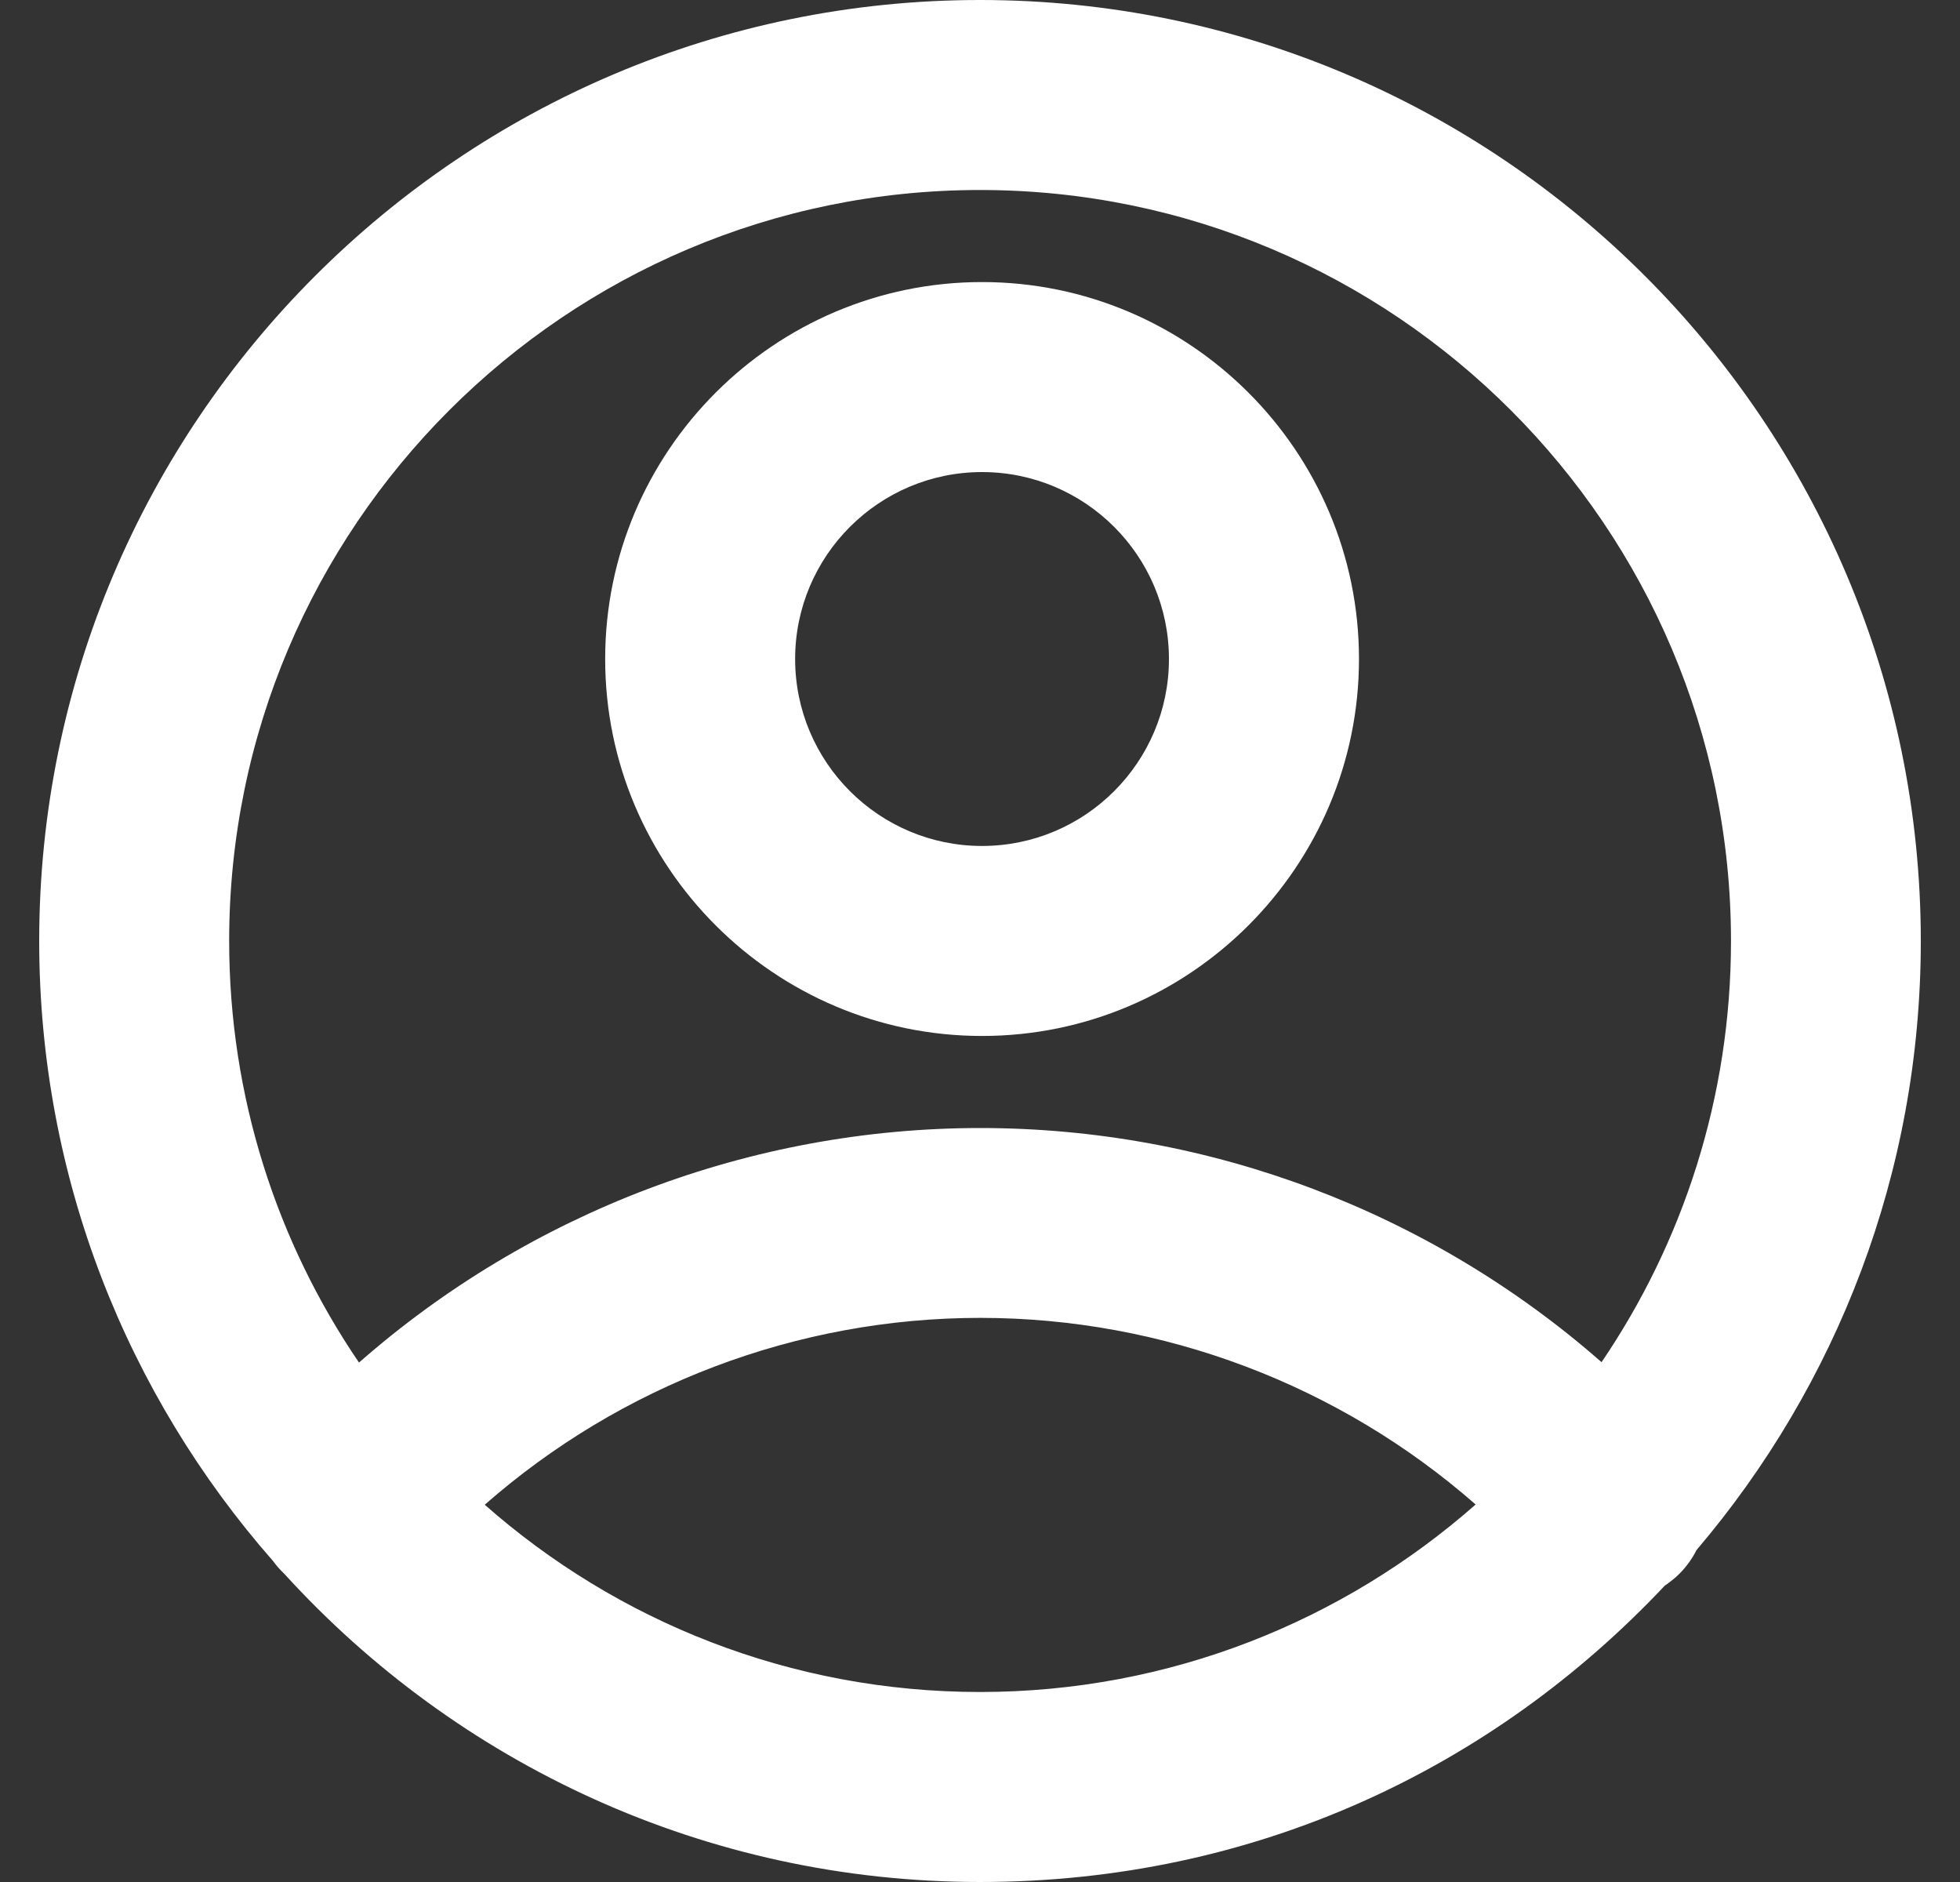
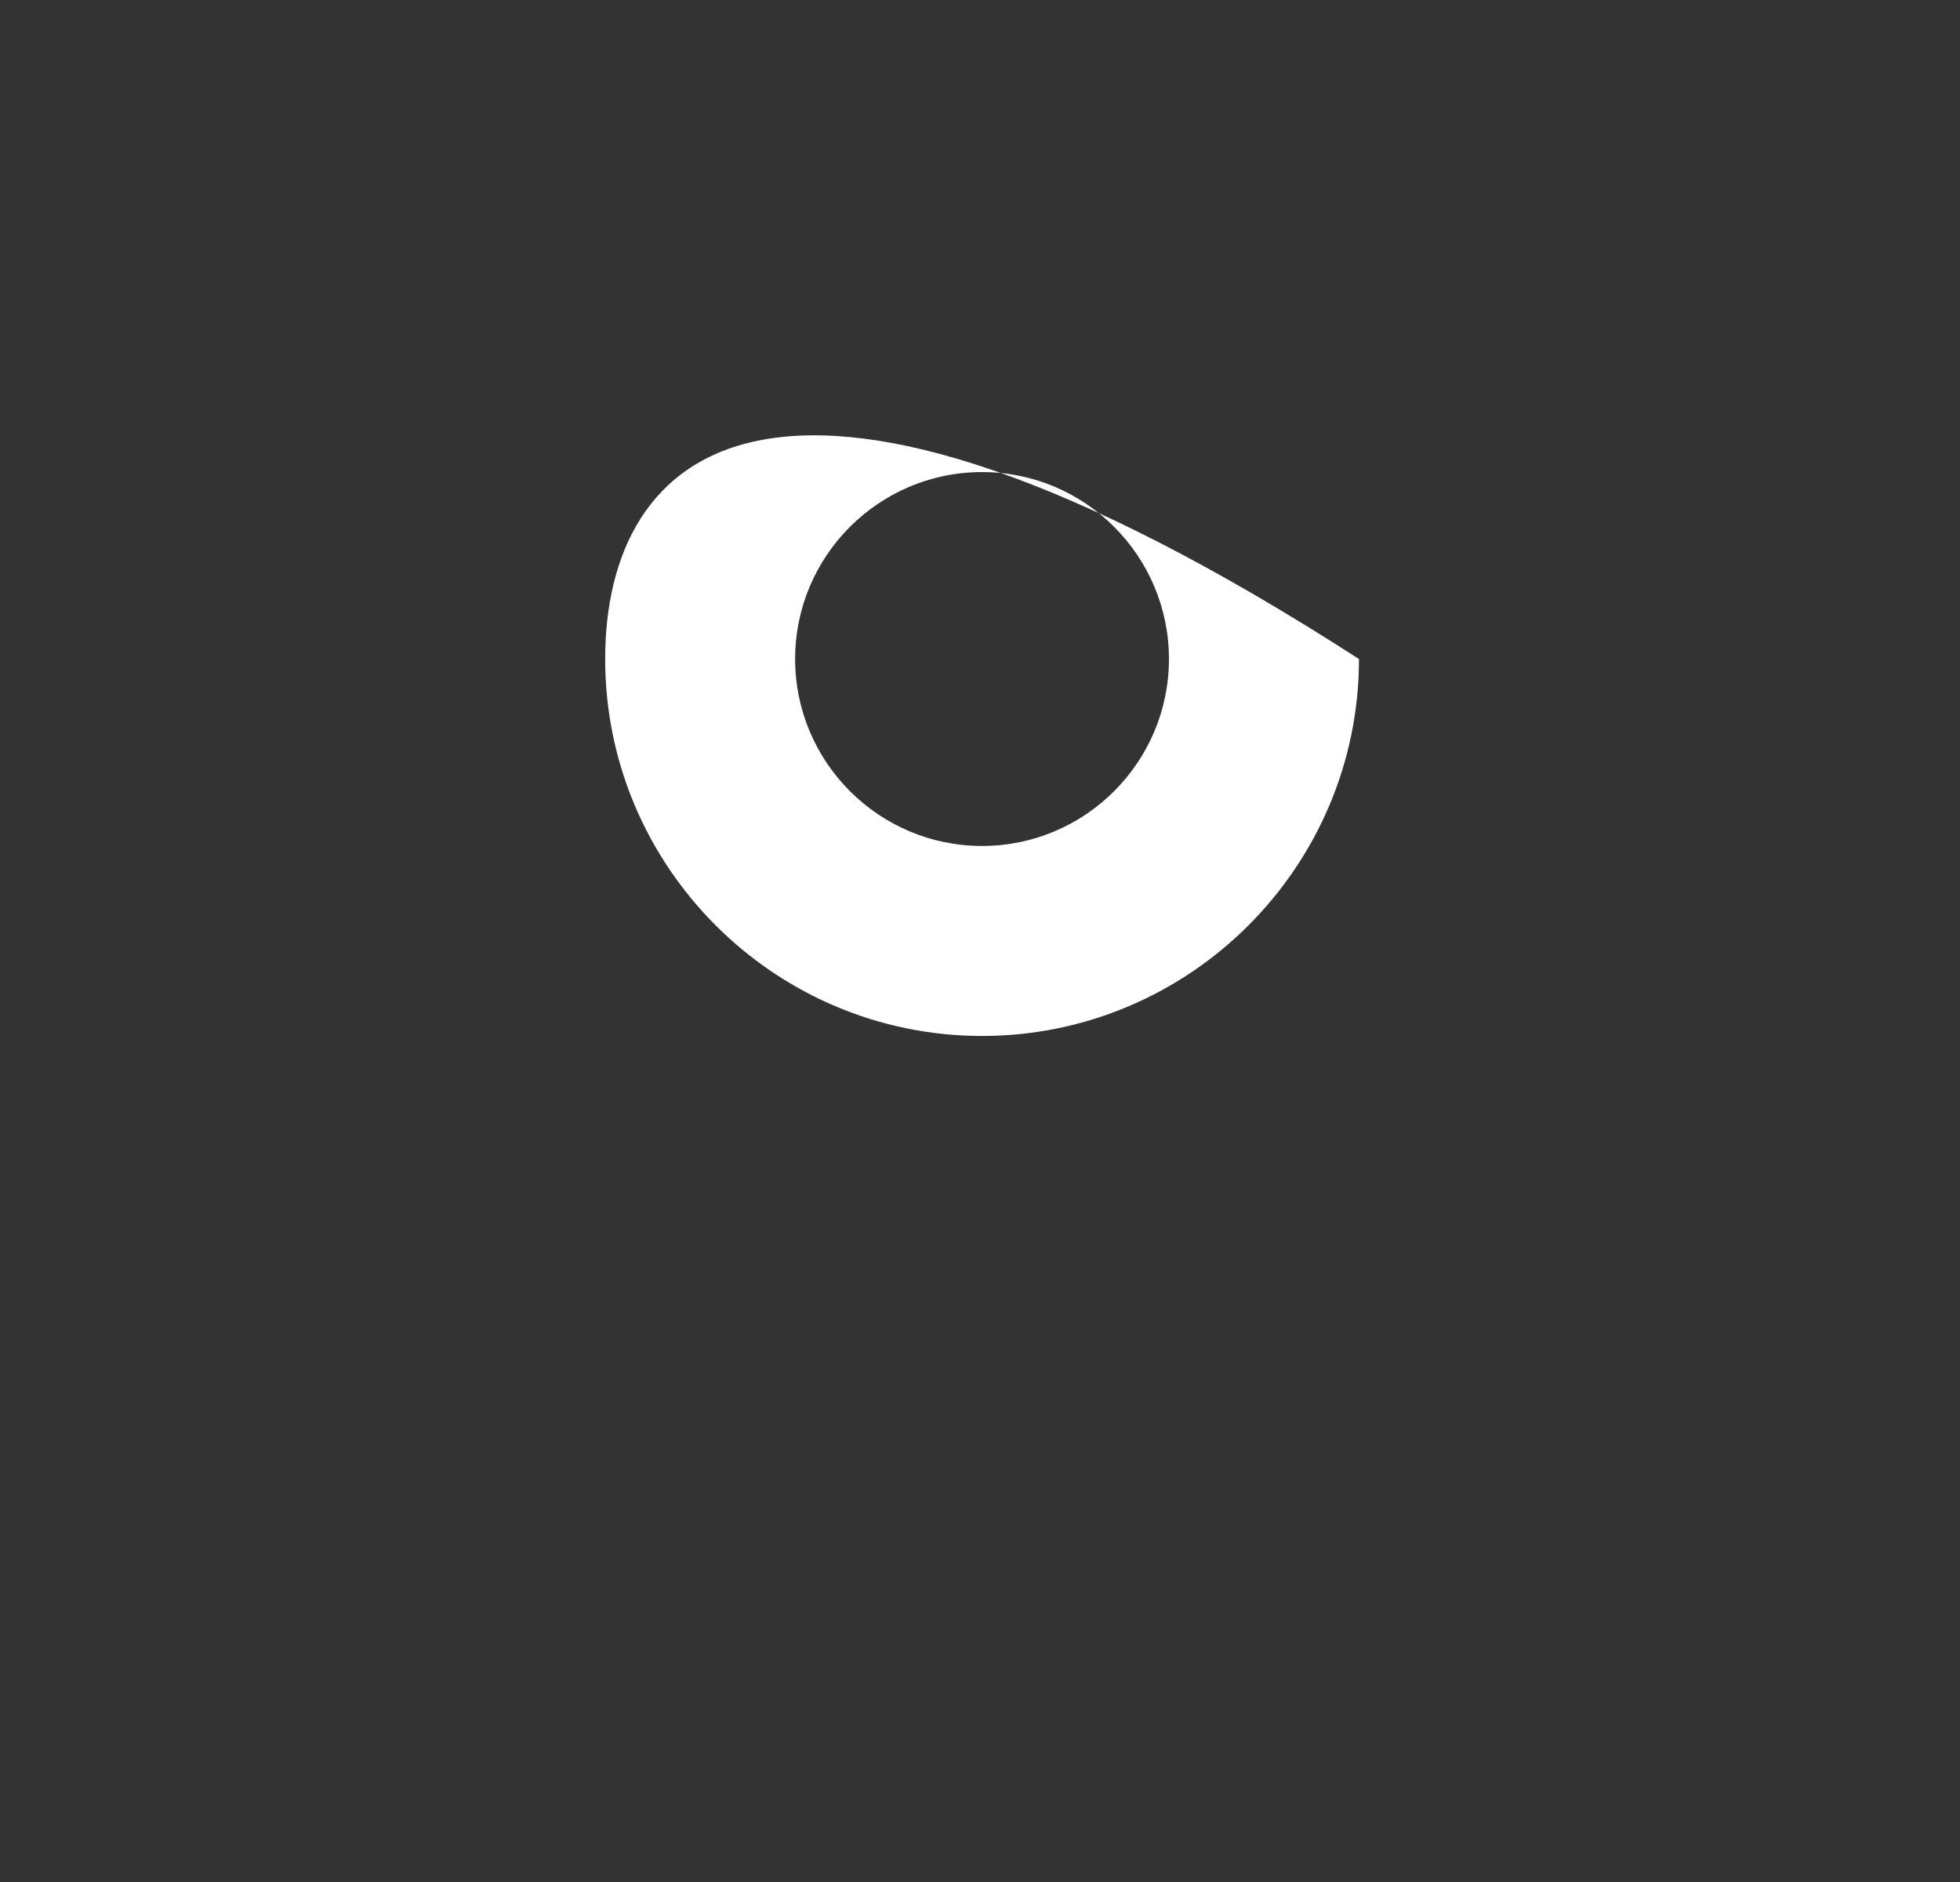
<svg xmlns="http://www.w3.org/2000/svg" width="25" height="24" viewBox="0 0 25 24" fill="none">
  <rect x="0" y="0" width="25" height="24" fill="#333333" stroke="none" />
-   <path d="M10.142 8.404C10.142 7.089 11.211 6.02 12.526 6.02C13.841 6.02 14.91 7.089 14.91 8.404C14.91 9.719 13.841 10.788 12.526 10.788C11.211 10.788 10.142 9.719 10.142 8.404ZM7.719 8.404C7.719 11.054 9.876 13.211 12.526 13.211C15.176 13.211 17.334 11.054 17.334 8.404C17.334 5.754 15.176 3.597 12.526 3.597C9.876 3.597 7.719 5.754 7.719 8.404Z" fill="white" />
-   <path d="M6.182 19.19C7.921 17.663 10.169 16.806 12.503 16.806C14.837 16.806 17.084 17.663 18.822 19.186C17.134 20.672 14.92 21.577 12.501 21.577C10.082 21.577 7.87 20.676 6.184 19.19M2.923 11.999C2.923 6.72 7.218 2.423 12.501 2.423C17.784 2.423 22.079 6.72 22.079 12.001C22.079 13.99 21.468 15.84 20.428 17.371C18.249 15.46 15.435 14.385 12.505 14.385C9.576 14.385 6.758 15.463 4.579 17.376C3.534 15.842 2.923 13.99 2.923 11.999ZM0.5 11.999C0.5 15.024 1.626 17.792 3.482 19.906C3.525 19.967 3.576 20.021 3.632 20.076C5.829 22.486 8.992 24 12.501 24C16.011 24 19.047 22.545 21.235 20.22C21.283 20.189 21.326 20.154 21.37 20.117C21.485 20.015 21.575 19.895 21.64 19.766C23.422 17.672 24.5 14.961 24.5 12.001C24.5 5.383 19.117 0 12.501 0C5.885 0 0.5 5.383 0.5 11.999" fill="white" />
+   <path d="M10.142 8.404C10.142 7.089 11.211 6.02 12.526 6.02C13.841 6.02 14.91 7.089 14.91 8.404C14.91 9.719 13.841 10.788 12.526 10.788C11.211 10.788 10.142 9.719 10.142 8.404ZM7.719 8.404C7.719 11.054 9.876 13.211 12.526 13.211C15.176 13.211 17.334 11.054 17.334 8.404C9.876 3.597 7.719 5.754 7.719 8.404Z" fill="white" />
</svg>